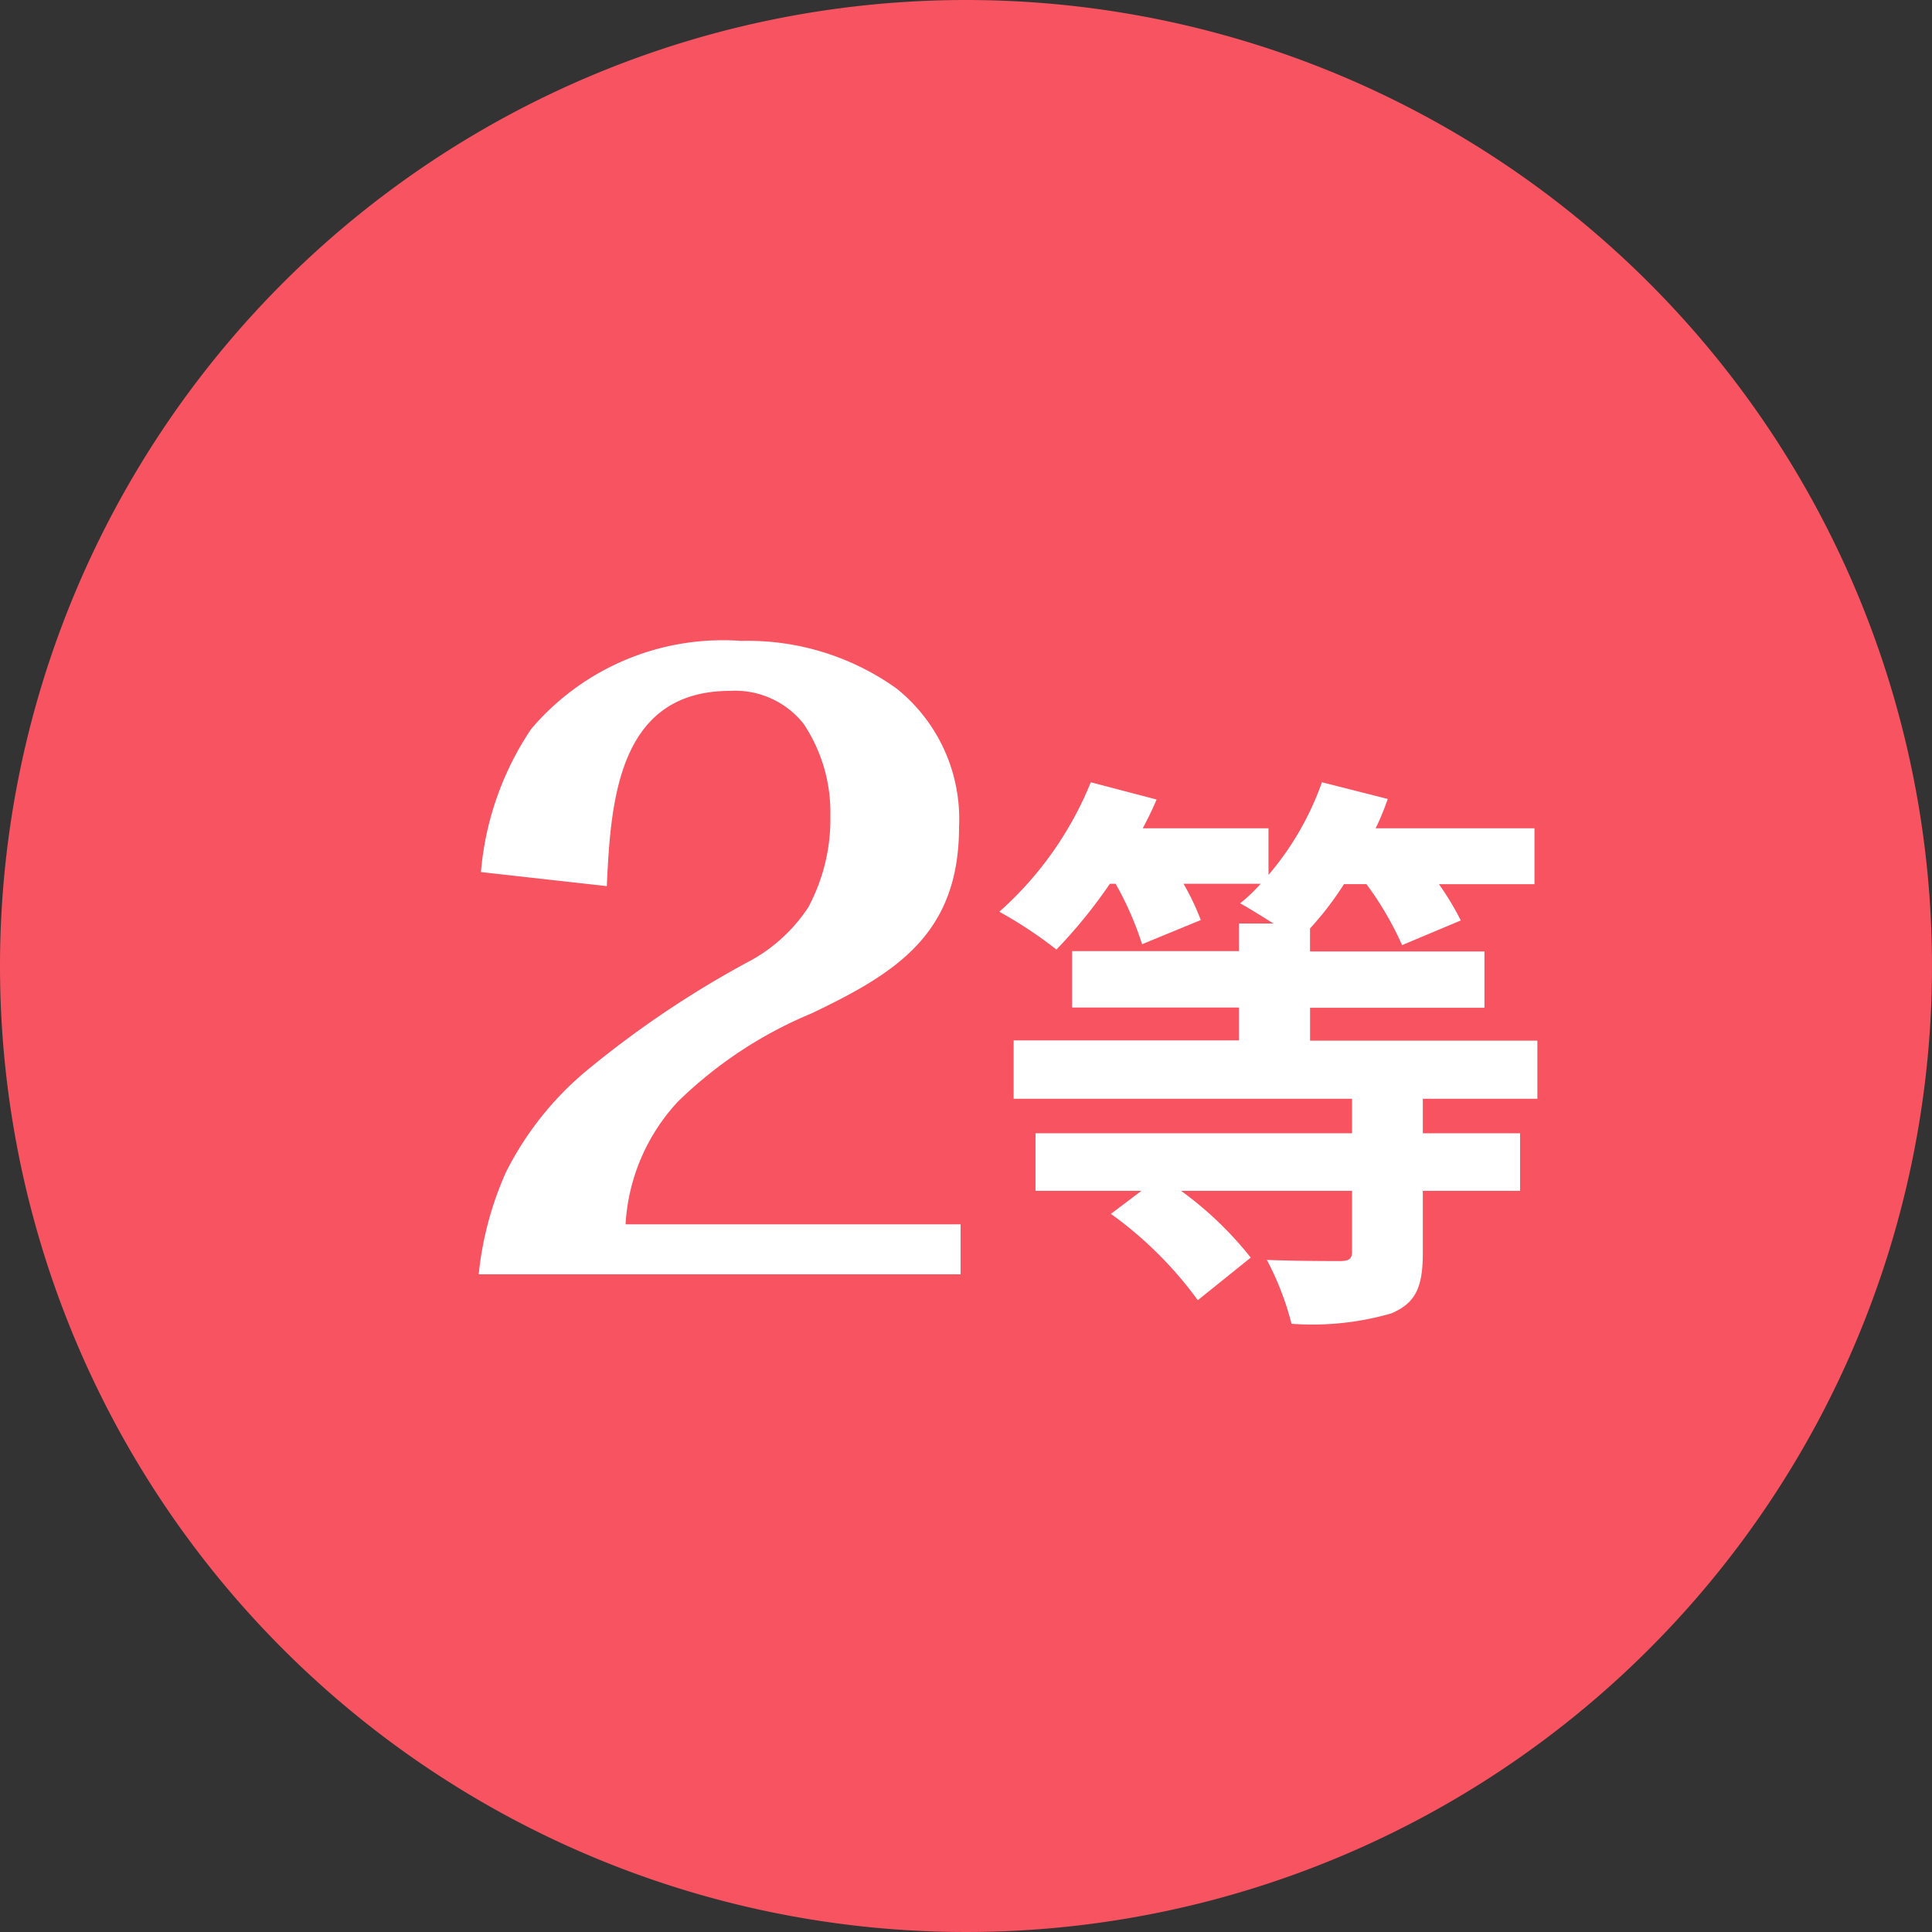
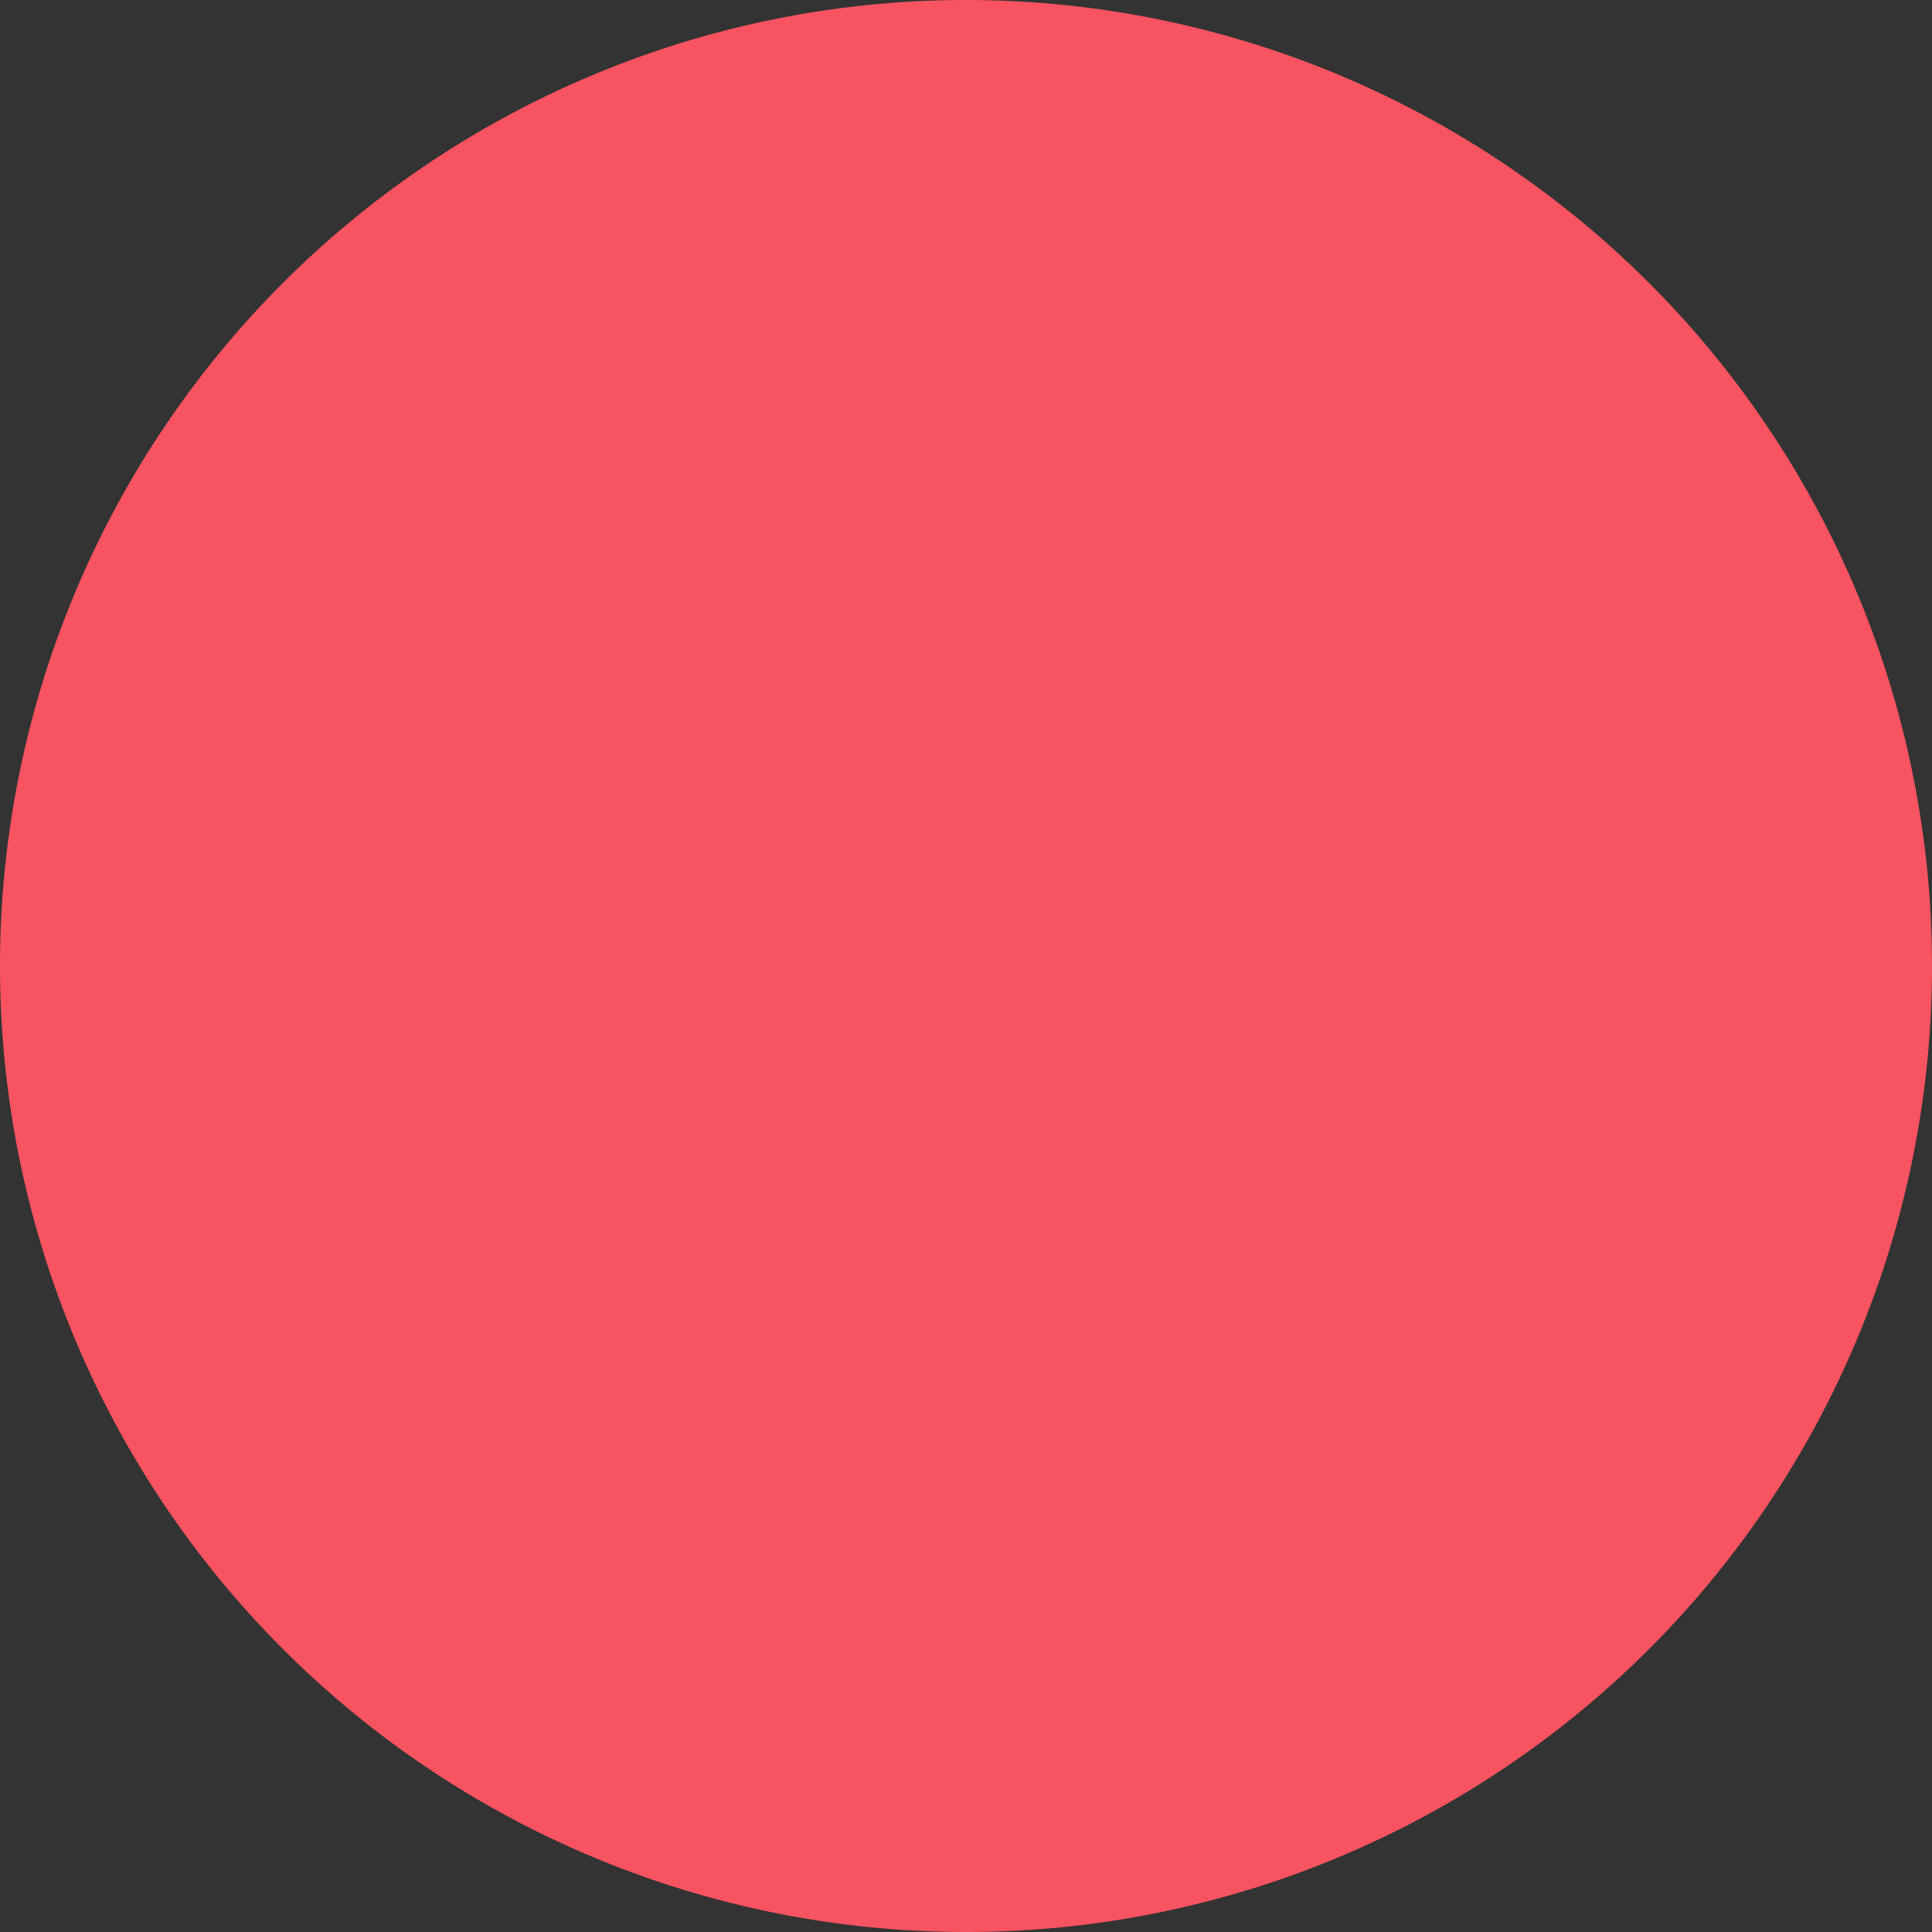
<svg xmlns="http://www.w3.org/2000/svg" width="47" height="47" viewBox="0 0 47 47">
  <rect x="0" y="0" width="47" height="47" fill="#333333" stroke="none" />
  <g id="header_lottery_prize_no2" transform="translate(-302 -1212)">
    <path id="パス_1846" data-name="パス 1846" d="M23.5,0A23.5,23.5,0,1,1,0,23.5,23.5,23.5,0,0,1,23.5,0Z" transform="translate(302 1212)" fill="#f85360" />
-     <path id="パス_1954" data-name="パス 1954" d="M3.762-9.443c.095-2.052.266-4.75,3-4.75a2.123,2.123,0,0,1,1.786.8A3.868,3.868,0,0,1,9.2-11.153,4.52,4.52,0,0,1,8.664-8.93a3.957,3.957,0,0,1-1.5,1.349A24.218,24.218,0,0,0,3.23-4.921,7.725,7.725,0,0,0,1.311-2.489,8.05,8.05,0,0,0,.646,0H12.369V-1.216H4.218A4.78,4.78,0,0,1,5.491-4.2,10.3,10.3,0,0,1,8.74-6.346c2.071-.988,3.591-1.938,3.591-4.541a4.066,4.066,0,0,0-1.52-3.363A6.229,6.229,0,0,0,7.03-15.409a6.116,6.116,0,0,0-5.111,2.147A7.343,7.343,0,0,0,.7-9.785ZM26.4-4.27V-5.684h-5.53v-.8h4.242V-7.854H20.869v-.56a7.52,7.52,0,0,0,.826-1.078h.546a7.861,7.861,0,0,1,.868,1.484l1.428-.6a6.684,6.684,0,0,0-.532-.882h2.324V-10.85H22.465a5.933,5.933,0,0,0,.294-.714l-1.6-.406a7.129,7.129,0,0,1-1.3,2.254V-10.85H16.8c.126-.238.238-.462.336-.7l-1.6-.42a8.464,8.464,0,0,1-2.226,3.15A10.373,10.373,0,0,1,14.7-7.9a12.281,12.281,0,0,0,1.3-1.6h.14a7.852,7.852,0,0,1,.644,1.47l1.428-.588a6.035,6.035,0,0,0-.42-.882h1.876a4.055,4.055,0,0,1-.5.476c.21.112.518.308.812.49h-.84v.672h-4.06v1.372h4.06v.8H13.659V-4.27h8.232v.84h-7.7v1.4h2.576l-.742.56A9.384,9.384,0,0,1,18.139.63L19.427-.406A8.618,8.618,0,0,0,17.733-2.03h4.158V-.546c0,.168-.07.224-.294.224s-1.064,0-1.778-.028a7,7,0,0,1,.6,1.554A6.92,6.92,0,0,0,22.843.952c.6-.252.77-.644.77-1.47V-2.03h2.366v-1.4H23.613v-.84Z" transform="translate(313 1243)" fill="#fff" />
  </g>
</svg>